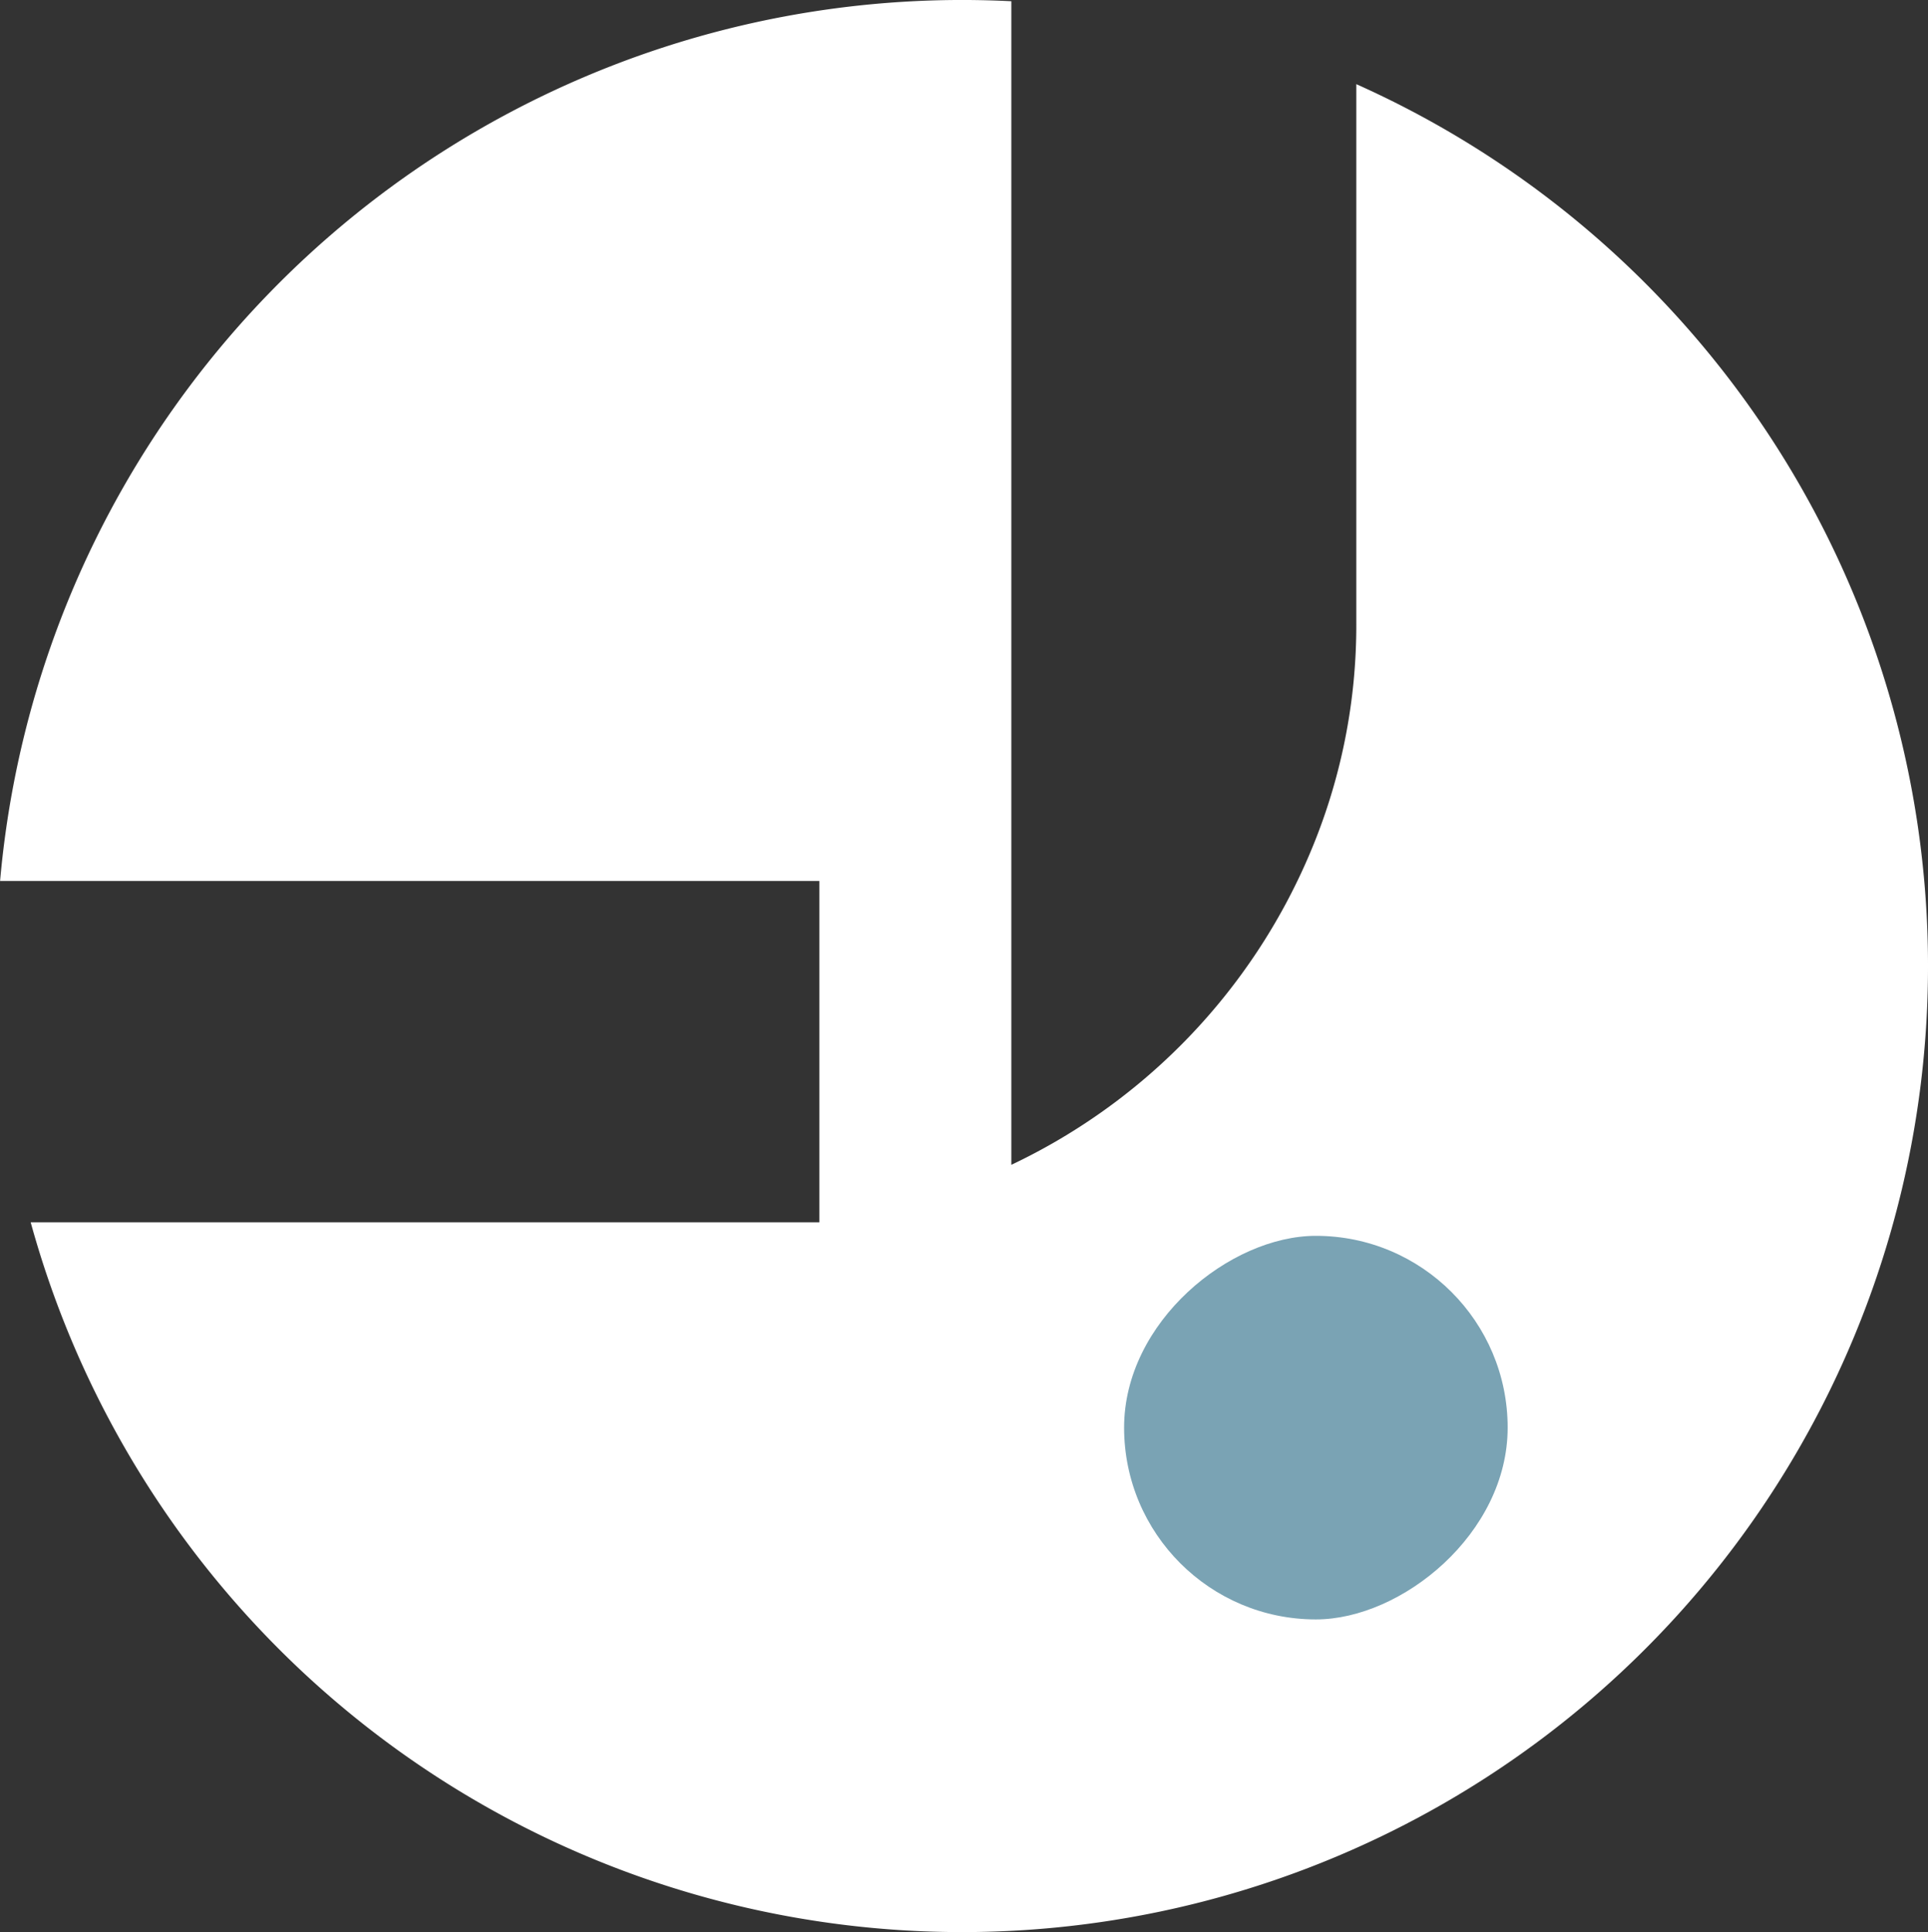
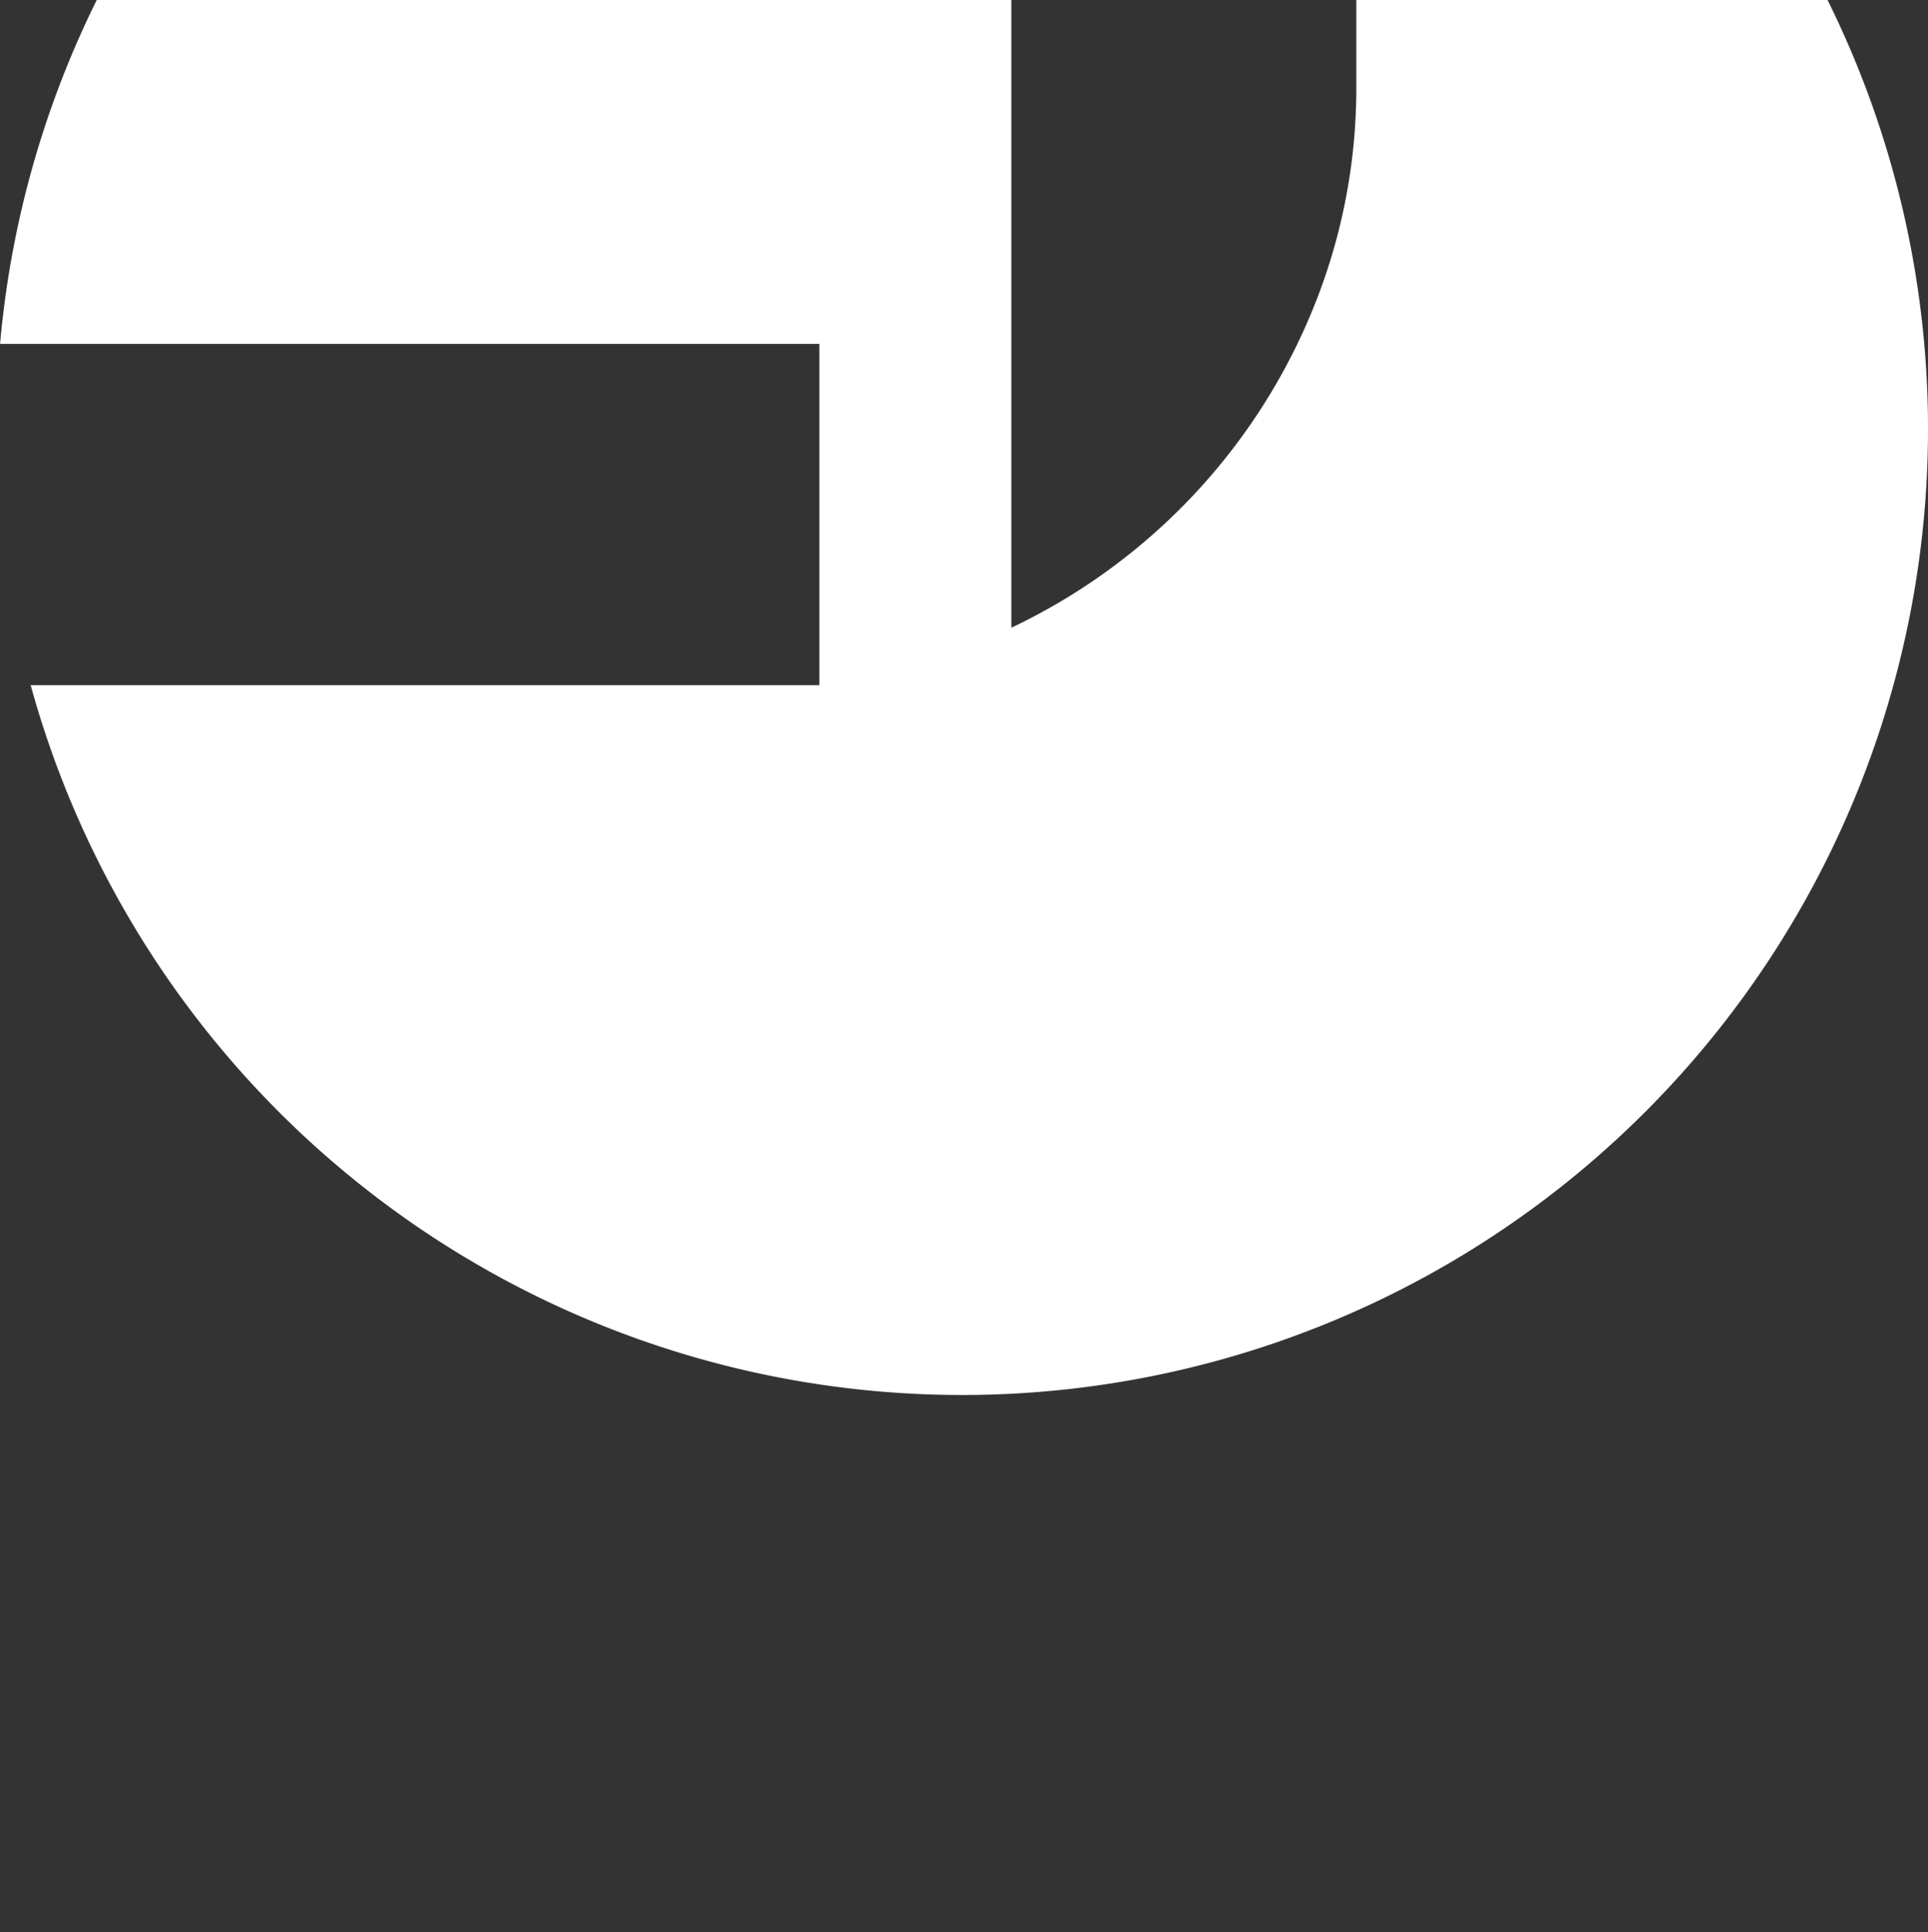
<svg xmlns="http://www.w3.org/2000/svg" width="115" height="115.235" viewBox="0 0 115 115.235">
  <rect x="0" y="0" width="115" height="115.235" fill="#333333" stroke="none" />
  <g id="Groupe_101" data-name="Groupe 101" transform="translate(-153.043 -196.905)">
-     <path id="Tracé_21" data-name="Tracé 21" d="M233.942,201.925v32.034a34.8,34.8,0,0,1-2.8,13.919,36.128,36.128,0,0,1-17.775,18.5v-69.4q-1.459-.073-2.937-.074a57.613,57.613,0,0,0-57.382,52.545h48.868v20.356H154.873a57.617,57.617,0,1,0,79.069-67.881Z" transform="translate(0 0)" fill="#fff" />
-     <rect id="Rectangle_64" data-name="Rectangle 64" width="22.878" height="22.878" rx="11.439" transform="translate(242.971 270.614) rotate(90)" fill="#7aa3b4" />
+     <path id="Tracé_21" data-name="Tracé 21" d="M233.942,201.925a34.8,34.8,0,0,1-2.8,13.919,36.128,36.128,0,0,1-17.775,18.5v-69.4q-1.459-.073-2.937-.074a57.613,57.613,0,0,0-57.382,52.545h48.868v20.356H154.873a57.617,57.617,0,1,0,79.069-67.881Z" transform="translate(0 0)" fill="#fff" />
  </g>
</svg>